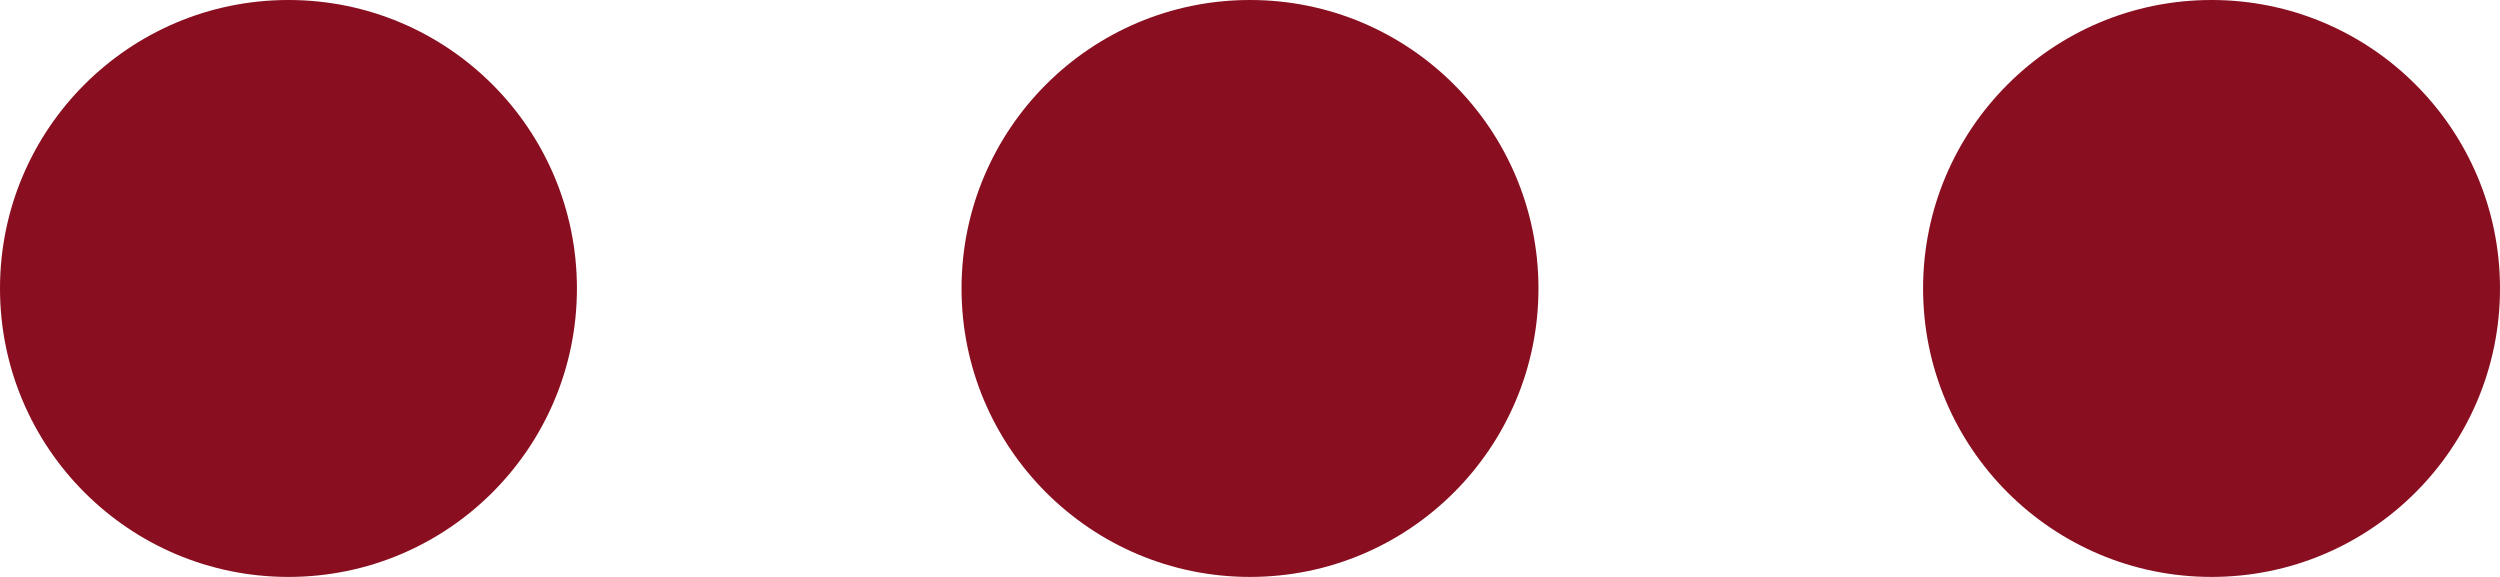
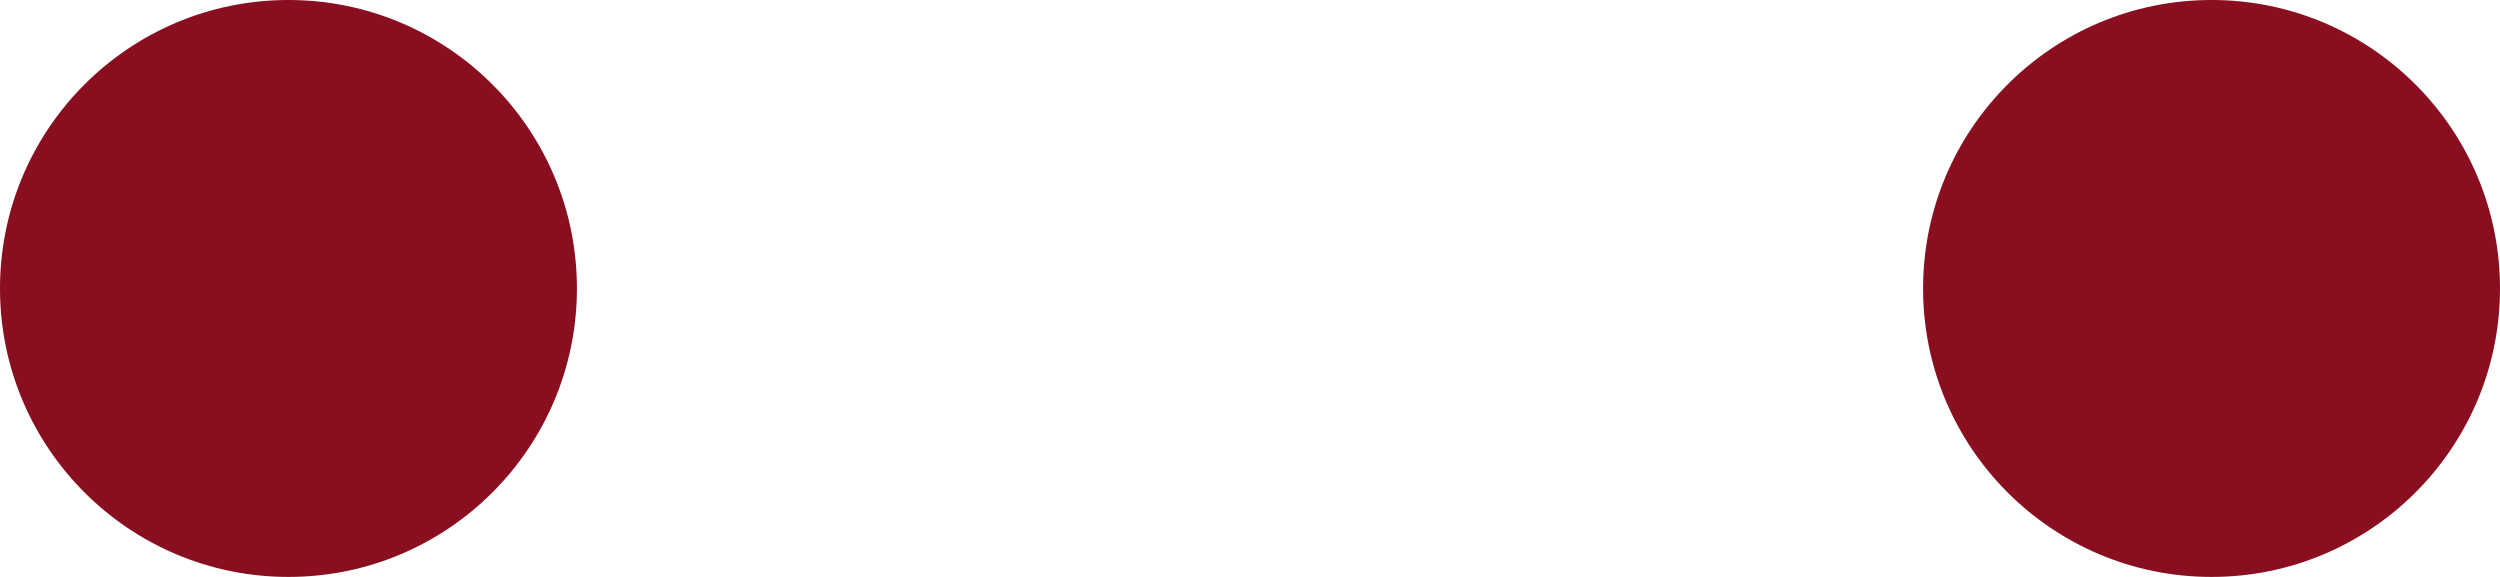
<svg xmlns="http://www.w3.org/2000/svg" width="26" height="6" viewBox="0 0 26 6" fill="none">
  <circle cx="3" cy="3" r="3" fill="#890E20" />
-   <circle cx="13" cy="3" r="3" fill="#890E20" />
  <circle cx="23" cy="3" r="3" fill="#890E20" />
</svg>